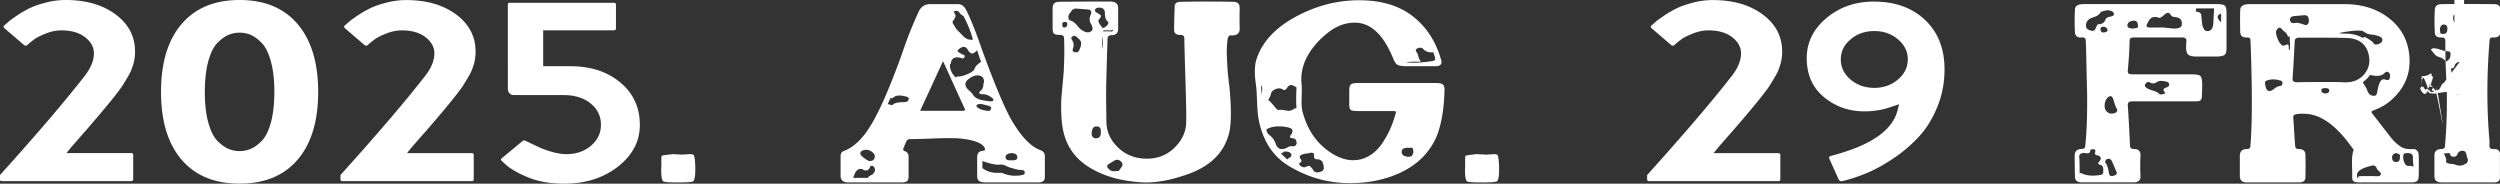
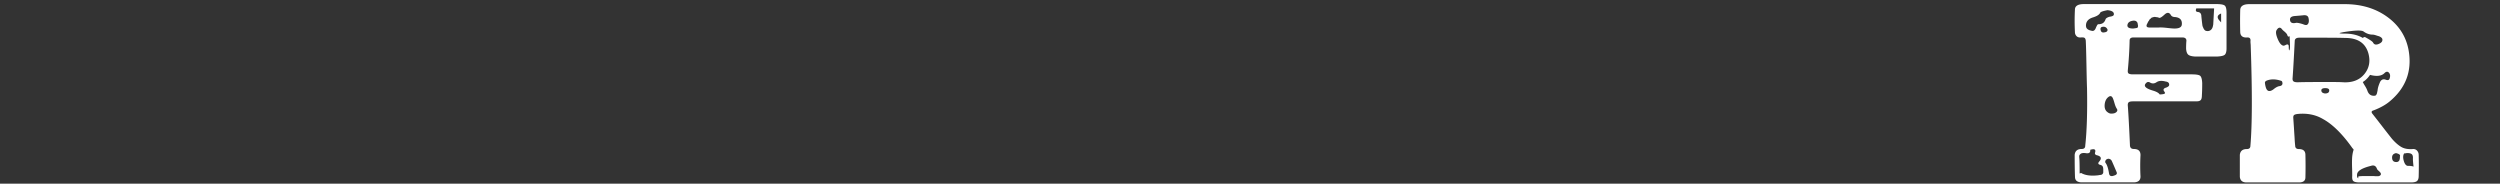
<svg xmlns="http://www.w3.org/2000/svg" id="Layer_2" data-name="Layer 2" viewBox="0 0 392.64 28.85">
  <rect x="0" y="0" width="392.64" height="28.85" fill="#333333" stroke="none" />
  <defs>
    <style>.cls-1{fill:#fff}</style>
  </defs>
  <g id="_レイヤー_1" data-name="レイヤー 1">
-     <path d="M20.59 28.45H.33c-.22 0-.33-.09-.33-.28v-.68c5.76-6.38 10.2-11.58 13.33-15.6.95-1.23 1.42-2.4 1.42-3.52q0-1.44-1.38-2.52T9.62 4.77c-.79 0-1.61.17-2.44.5-.84.33-1.46.65-1.87.96s-.76.59-1.04.86c-.06.05-.14.08-.24.08s-.19-.04-.28-.12L.66 4.4l-.1-.16c0-.11.03-.19.1-.24.19-.16.4-.34.62-.54s.66-.53 1.33-.98c.66-.45 1.34-.85 2.02-1.18S6.17.67 7.22.4C8.26.13 9.29 0 10.3 0c3.19 0 5.81.75 7.85 2.26s3.06 3.46 3.06 5.86c0 .69-.09 1.35-.28 1.98s-.38 1.11-.57 1.46-.55.96-1.09 1.84c-.73 1.12-2.67 3.51-5.84 7.16-.19.21-.95 1.08-2.28 2.6l-.71.88h10.15c.22 0 .33.09.33.28v3.84c0 .19-.11.28-.33.28ZM46.74 3.78c2.15 2.52 3.23 6.08 3.23 10.66s-1.08 8.14-3.23 10.64c-2.15 2.51-5.19 3.76-9.11 3.76s-6.96-1.25-9.11-3.76-3.23-6.06-3.23-10.64 1.07-8.14 3.23-10.66C30.67 1.26 33.71 0 37.63 0s6.96 1.26 9.11 3.78m-4.2 15.49c.36-1.32.55-2.93.55-4.82s-.18-3.5-.55-4.82c-.36-1.32-.85-2.29-1.45-2.9s-1.18-1.03-1.73-1.26-1.13-.34-1.73-.34-1.18.11-1.73.34-1.13.64-1.73 1.24-1.08 1.56-1.45 2.88c-.36 1.32-.55 2.94-.55 4.86s.18 3.5.55 4.82c.36 1.32.85 2.28 1.45 2.88s1.18 1.01 1.73 1.24 1.13.34 1.73.34 1.18-.11 1.73-.34 1.13-.64 1.73-1.24 1.08-1.56 1.45-2.88M74.06 28.45H53.8c-.22 0-.33-.09-.33-.28v-.68c5.76-6.38 10.2-11.58 13.33-15.6.95-1.23 1.42-2.4 1.42-3.52q0-1.44-1.38-2.52t-3.75-1.08c-.79 0-1.61.17-2.44.5-.84.33-1.46.65-1.87.96s-.76.59-1.04.86c-.06.05-.14.08-.24.08s-.19-.04-.28-.12l-3.08-2.64-.1-.16c0-.11.03-.19.1-.24.19-.16.4-.34.62-.54s.66-.53 1.33-.98c.66-.45 1.34-.85 2.02-1.18s1.54-.63 2.59-.9c1.04-.27 2.07-.4 3.08-.4 3.19 0 5.81.75 7.85 2.26s3.06 3.46 3.06 5.86c0 .69-.09 1.35-.28 1.98s-.38 1.11-.57 1.46-.55.96-1.09 1.84c-.73 1.12-2.67 3.51-5.84 7.16-.19.21-.95 1.08-2.28 2.6l-.71.88h10.15c.22 0 .33.09.33.28v3.84c0 .19-.11.28-.33.28ZM100.49 19.61c0 2.59-1.15 4.77-3.44 6.56s-5.12 2.68-8.47 2.68c-2.18 0-4.12-.35-5.81-1.06s-2.93-1.47-3.72-2.3c-.13-.11-.22-.19-.28-.26s-.1-.11-.1-.14v-.04c0-.05.08-.15.24-.28l3.18-2.64c.06-.05.16-.08.29-.08q.045 0 .78.36c.49.24 1.03.49 1.61.76.59.27 1.27.51 2.06.72s1.49.32 2.09.32c1.55 0 2.85-.44 3.89-1.32s1.57-1.97 1.57-3.28c0-1.39-.55-2.51-1.64-3.38s-2.51-1.3-4.25-1.3h-7.78c-.32 0-.55-.1-.71-.3q-.24-.3-.24-.66V.72c0-.19.11-.28.33-.28h16.32c.22 0 .33.09.33.28v3.76c0 .19-.11.28-.33.28h-11.1v5.64h4.27c3.19 0 5.81.85 7.85 2.56s3.06 3.92 3.06 6.64ZM108.89 24.29c.19.13.29.83.31 2.08s-.1 1.96-.36 2.12c-.19.11-1.03.16-2.51.16-1.39 0-2.12-.07-2.18-.2-.25-.21-.35-1.04-.28-2.48v-1.16l.05-.36.66-.12s.09 0 .19-.02c.1-.01.17-.02.24-.02.32-.05.57-.08.76-.08.06 0 .19 0 .38.02.19.01.32.02.38.02s.17 0 .33.02c.16.01.28.02.38.02.19-.03.33-.04.43-.04.06 0 .17 0 .33-.02.16-.01.28-.02.38-.02.22 0 .4.03.52.08ZM235.13 24.29c.19.13.29.83.31 2.08s-.1 1.96-.36 2.12c-.19.11-1.03.16-2.51.16-1.39 0-2.12-.07-2.18-.2-.25-.21-.35-1.04-.28-2.48v-1.16l.05-.36.66-.12s.09 0 .19-.02c.1-.01.17-.02.24-.02.32-.05.57-.08.76-.08.06 0 .19 0 .38.02.19.01.32.02.38.02s.17 0 .33.02c.16.01.28.02.38.02.19-.03.33-.04.43-.04.06 0 .17 0 .33-.02.16-.01.28-.02.38-.02.22 0 .4.03.52.08ZM163.39 23.57c.47.19.71.49.71.92v3.32c0 .56-.33.84-1 .84h-8.45c-.44-.03-.75-.11-.92-.26s-.26-.41-.26-.78v-2.92c0-.64.3-.97.9-1 .32-.03.41-.19.28-.48-.41-.77-1.77-1.27-4.08-1.48-.92-.05-2.25-.05-3.99.02s-2.97.1-3.7.1c-.25 0-.43.12-.52.36-.13.24-.28.6-.47 1.08-.09.21-.03.36.19.44.41.13.62.43.62.88v3.04c0 .4-.08.67-.24.8s-.47.2-.95.2h-8.26q-1.185 0-1.23-.96v-3.16q0-.675.57-.84 2.085-.795 3.84-3.48c1.23-1.84 2.7-5.01 4.41-9.52q.33-.84 1.02-2.82c.46-1.32.88-2.46 1.28-3.42s.8-1.88 1.21-2.76c.38-.69.95-1.04 1.71-1.04h4.41c.54 0 .96.31 1.28.92.73 1.47 1.55 3.53 2.47 6.2 1.83 5.04 3.32 8.63 4.46 10.76 1.58 2.8 3.15 4.48 4.7 5.04Zm-26.38 3.84c.35-.29.47-.6.38-.92-.06-.27-.22-.41-.47-.44-.09-.03-.17 0-.21.06s-.09.15-.12.26c-.22.4-.54.51-.95.32a.9.9 0 0 0-.52-.16c-.32 0-.6.23-.85.68l-.28.72h2.32a.6.6 0 0 1 .17-.22c.08-.07.17-.13.28-.18s.2-.09.26-.12Zm-1.05-3.88c-.54.05-.82.24-.85.56 0 .19.21.44.64.76s.74.47.93.44c.47-.03.71-.29.71-.8 0-.21-.16-.43-.47-.66-.32-.23-.63-.33-.95-.3Zm6.13-7.49c.41-.05.62-.21.62-.48.03-.13-.02-.23-.14-.3-.13-.07-.28-.11-.47-.14-.28-.08-.57-.12-.85-.12-.38 0-.68.09-.9.28-.19.16-.35.19-.47.08l-.47 1c.06 0 .21.03.43.1s.35.06.38-.02c.25-.27.89-.4 1.9-.4Zm9.01 1.36c.13 0 .22 0 .28-.02.06-.01.12-.05.17-.1s.02-.15-.07-.28c-2.12-4.64-3.24-7.11-3.37-7.4l-1.61 3.5c-.85 1.85-1.52 3.29-1.99 4.3h6.6Zm-1.76-7.44s-.05.08-.14.16c-.03.77.28 1.47.95 2.08.06-.13.14-.2.24-.2.38.05.9-.07 1.57-.36.66-.29 1.03-.57 1.09-.84.16-.4.51-.76 1.04-1.08-.06-.16-.17-.45-.31-.86s-.25-.74-.31-.98c-.32.35-.59.52-.81.52-.19 0-.4-.17-.62-.52-.19-.35-.43-.52-.71-.52-.13 0-.3.07-.52.2-.32.21-.45.37-.4.48s.31.28.78.52c.25.08.36.17.33.28-.06.29-.24.39-.52.28-1.01-.29-1.57-.01-1.66.84m.38-6.76q-.24.315.09.72l.33.56.43.48c.1.08.28.27.55.56q.405.435.78.6t.9.12c-.28-1.15-.78-2.39-1.47-3.72-.25-.11-.51-.33-.76-.68a.56.56 0 0 0-.52-.12c-.22.05-.28.15-.19.28.32.37.27.77-.14 1.2m2.95 11.44c.25.48.6.79 1.04.94s1.06.26 1.85.34c.22 0 .36-.04.43-.12.06-.13.03-.25-.1-.36-.54-.45-1.06-.67-1.57-.64-.25 0-.42-.05-.5-.14s0-.23.21-.42c.22-.16.36-.42.4-.78s.09-.55.12-.58c0-.69-.35-1.04-1.04-1.04-.25 0-.49.05-.71.16-1.39.67-1.55 1.44-.47 2.32l.09.08.14.16.1.08Zm.99 2.33c.25.19.71.33 1.38.44.35.05.55-.07.62-.36.06-.16-.06-.31-.38-.44-.13-.03-.32-.07-.59-.14s-.45-.11-.55-.14c-.44 0-.7.07-.76.2-.06.16.03.31.28.44m6.65 10.56c.41-.05.62-.16.62-.32.06-.35-.14-.52-.62-.52-.16 0-.33-.02-.52-.06s-.4-.09-.62-.16-.4-.11-.52-.14c-.09-.03-.32-.12-.66-.28-.35-.16-.65-.23-.9-.2-.6.08-1.53-.11-2.8-.56v1.12q1.23.885 2.85.72c.03 0 .16.03.38.08.85.37 1.79.48 2.8.32Zm-1.48-3.48c-.6.05-.9.27-.9.64s.3.53.9.48c.63.05.95-.09.95-.44 0-.45-.32-.68-.95-.68M194.7 1.2c-.03 1.12-.03 2.23 0 3.32 0 .69-.4 1.04-1.19 1.04-.25-.03-.42 0-.5.1-.08.09-.15.26-.21.5q-.09.72-.12 1.44c-.02.48 0 1.01.02 1.58.03.57.06 1.03.07 1.38.02.35.06.87.14 1.58s.13 1.18.17 1.42c.32 3.28.32 5.67 0 7.16-.7 3.07-2.8 5.26-6.31 6.56-2.78 1.01-5.24 1.47-7.35 1.36-3.45-.19-6.31-1.03-8.59-2.52s-3.61-3.63-3.99-6.4c-.09-.67-.15-1.43-.17-2.28s0-1.49.02-1.92q.045-.645.21-2.4c.11-1.17.17-1.84.17-2 .1-2 .11-3.71.05-5.12 0-.32-.19-.49-.57-.52-.54 0-.88-.07-1.02-.2s-.21-.43-.21-.88V1.32c0-.37.09-.64.26-.8s.47-.24.88-.24c1.77-.03 4.41-.04 7.92-.04.82 0 1.23.35 1.23 1.04v3.24c0 .67-.35 1-1.04 1-.41.03-.62.2-.62.52-.03.8-.08 2.27-.14 4.42s-.09 3.61-.09 4.4.02 2.26.05 4.42c.06 1.52.7 2.84 1.9 3.96s2.69 1.68 4.46 1.68 3.2-.59 4.39-1.78 1.78-2.53 1.78-4.02c.03-.72 0-2.91-.12-6.56-.11-3.65-.17-5.81-.17-6.48q0-.6-.57-.6c-.7.03-1.04-.25-1.04-.84 0-.83.03-2.04.09-3.64 0-.48.33-.72 1-.72q4.08-.075 8.16 0c.7 0 1.04.31 1.04.92Zm-27.56 3.12c.32-.03.47-.19.47-.48.06-.27-.06-.4-.38-.4-.32.03-.44.19-.38.48 0 .27.09.4.28.4Zm2.65.32c.41.29.76.44 1.04.44.19 0 .35-.04.47-.12.35-.19.38-.56.1-1.12-.32-.51-.35-1.01-.1-1.52.22-.53.05-.81-.52-.84-1.04-.08-1.58-.12-1.61-.12-.22-.03-.4 0-.55.06s-.27.19-.38.36q-.165.255-.21.3c-.25.27-.3.6-.14 1 0 .05.03.08.1.08q.375.12.69.36c.21.16.4.36.59.6s.36.41.52.52m0 2.2c.06-.29-.17-.64-.71-1.04q-.33-.285-.57-.12c-.25.13-.32.31-.19.52.32.45.38.93.19 1.44-.13.29-.03.48.28.56.35.08.59-.03.71-.32.22-.48.32-.83.28-1.04Zm2.33 14.89c.57-.03.82-.36.76-1 .06-.59-.16-.88-.66-.88-.44 0-.7.31-.76.92v.16c-.03.21.02.4.14.56.13.16.3.24.52.24m-.1-20.25c-.13.19-.02.37.33.56.32.19.5.32.55.4s-.04.28-.26.6q-.195.075-.12.3c.05.15.09.25.12.32s.1.17.21.32q.165.225.21.3c.13.16.32.13.57-.08.47-.35.57-.64.28-.88-.25-.24-.38-.67-.38-1.28 0-.51-.25-.79-.76-.84-.41-.03-.66.07-.76.28Zm1.05 6.2c.13-.35.16-1 .09-1.96-.06.21-.09.87-.09 1.96m1.75-3.04q-.285.195-.81.12h-.4c-.24 0-.37.05-.4.16h.95s.1 0 .21.02q.165.015.24 0c.05-.01.1-.04.14-.08.05-.04.07-.11.07-.22m1.43 21.41c.1-.32-.02-.59-.33-.8-.29-.21-.6-.21-.95 0-.03.03-.21.13-.52.32-.41.21-.6.4-.57.56 0 .03.02.07.05.12.25.43.59.64 1 .64.06 0 .18 0 .36-.02.17-.01.31-.02.4-.02.35-.45.54-.72.57-.8ZM225.55 13.04c.51 0 .85.07 1.04.22s.28.43.28.86c-.06 2.96-.48 5.39-1.23 7.28-1.04 2.4-2.78 4.23-5.22 5.48s-5.24 1.88-8.4 1.88c-3.42 0-6.61-.89-9.58-2.68-2.44-1.47-4-3.8-4.7-7-.16-.72-.26-1.74-.31-3.06s-.1-2.21-.17-2.66c-.25-1.68-.24-3 .05-3.96.85-2.72 2.89-4.96 6.1-6.72S209.96.04 213.45.04s6.29.84 8.44 2.52 3.64 3.97 4.46 6.88c.16.64-.13.96-.85.96h-4.75c-.66-.03-1.1-.11-1.3-.24-.21-.13-.42-.45-.64-.96q-2.28-5.64-6.03-5.64c-1.39 0-2.7.45-3.91 1.34-1.22.89-2.24 1.94-3.06 3.14q-1.71 2.565-1.38 5.28.045.525 0 2.1c-.03 1.05.02 1.75.14 2.1.79 3.07 2.44 5.32 4.93 6.76 1.04.59 2.04.88 2.99.88s1.82-.24 2.61-.72 1.45-1.13 1.99-1.94.97-1.59 1.28-2.32c.32-.73.58-1.5.81-2.3.09-.21.09-.34 0-.38-.1-.04-.25-.06-.48-.06h-5.46c-.57 0-.93-.06-1.09-.18s-.24-.41-.24-.86v-2.24c0-.45.09-.75.26-.9s.53-.22 1.07-.22h12.29Zm-27.38 1.8c0-.11 0-.24.02-.4s.03-.29.05-.4 0-.23-.02-.36c-.03-.13-.08-.25-.14-.36 0 .85.03 1.36.09 1.52m4.7 8.13c.28.03.49-.02.62-.14s.17-.3.14-.54c-.06-.35-.24-.53-.52-.56-.32-.03-.48-.09-.5-.2s.04-.24.17-.4c.41-.61.24-.99-.52-1.12-.41-.11-.9-.16-1.47-.16-.73 0-1.36.16-1.9.48.06.35.16.59.29.72q.9.675 1.14 1.44c.19.61.52.92 1 .92.32 0 .65-.11 1-.32q.09-.12.57-.12Zm-3.52-7.61s-.02.07-.05.12c-.1.16-.1.27 0 .32.16.11.52.51 1.09 1.2.16.19.3.28.43.28.19-.05.47-.05.83.02s.61.1.74.1c.32 0 .6-.11.85-.32 0-.03.02-.04.07-.04s.1 0 .17-.02c.06-.01.11-.02.14-.02-.06-.72-.06-1.81 0-3.28-.38-.24-.66-.36-.85-.36-.25 0-.49.19-.71.56-.19.24-.4.28-.62.12a.98.98 0 0 0-.57-.16c-.32 0-.63.12-.95.36-.16.11-.27.3-.33.58q-.09.42-.24.54m2.8 9.69c.03-.05.17-.16.43-.32.25-.16.32-.35.19-.56q-.24-.435-1.14-.36c-.1.16-.25.25-.47.28l1 .96Zm5.13 1.96c.47-.11.68-.36.62-.76 0-.03 0-.09-.02-.2s-.03-.17-.05-.2-.03-.09-.05-.18-.03-.15-.05-.18-.05-.07-.09-.14a.6.6 0 0 0-.14-.14c-.05-.03-.11-.06-.19-.1a.8.8 0 0 0-.24-.08c-.08-.01-.18-.02-.31-.02-.25 0-.38-.16-.38-.48.03-.27-.02-.43-.17-.5s-.36-.06-.64.02q-.09.045-.36.06-.255.015-.36.06c-.73.16-.9.45-.52.88.1.13.1.27 0 .4l-.19.16c-.13.08-.17.13-.12.16s.1.11.17.24c.38.27.68.33.9.2.25-.11.41-.16.47-.16q.24 0 .66.6c.19.4.54.52 1.04.36Zm13.81-2.4c.32.03.54-.03.66-.16.13-.13.21-.36.24-.68-.03-.03-.05-.1-.05-.22s-.03-.21-.1-.28c-.06-.07-.19-.09-.38-.06h-.33c-.16 0-.28 0-.36.02-.08.01-.17.04-.28.08s-.2.11-.26.2-.09.21-.09.34c0 .45.32.71.95.76m1.37-16.45c.13.13.23.37.31.72s.21.59.4.72c-.06.05-.13.08-.19.08-.25 0-.62 0-1.09.02-.47.01-.84.03-1.09.06.7.13 1.76.12 3.18-.04.82-.08 1.28-.17 1.38-.28.09-.11.02-.51-.24-1.2l-.05-.04c-.63.08-1.14-.08-1.52-.48-.19-.24-.48-.29-.85-.16q-.525.195-.24.6M279.28 28.45h-20.26c-.22 0-.33-.09-.33-.28v-.68c5.76-6.38 10.2-11.58 13.33-15.6.95-1.23 1.42-2.4 1.42-3.52q0-1.44-1.38-2.52t-3.75-1.08c-.79 0-1.61.17-2.44.5-.84.33-1.46.65-1.87.96s-.76.59-1.04.86c-.06.05-.14.08-.24.08s-.19-.04-.28-.12l-3.08-2.64-.1-.16c0-.11.03-.19.1-.24.19-.16.4-.34.62-.54s.66-.53 1.33-.98c.66-.45 1.34-.85 2.02-1.18q1.02-.495 2.58-.9c1.04-.27 2.07-.4 3.08-.4 3.2 0 5.81.75 7.85 2.26s3.06 3.46 3.06 5.86c0 .69-.1 1.35-.28 1.98-.19.63-.38 1.11-.57 1.46s-.55.96-1.09 1.84c-.73 1.12-2.67 3.51-5.84 7.16-.19.21-.95 1.08-2.28 2.6l-.71.88h10.15c.22 0 .33.09.33.28v3.84c0 .19-.11.28-.33.28M289.48 28.41a.7.7 0 0 1-.28.04c-.22 0-.38-.12-.47-.36l-1.42-3.16c-.06-.08-.06-.17 0-.28.03-.08.21-.16.52-.24 6.04-1.6 9.44-3.97 10.2-7.12l.24-.92-1.09.36c-1.36.51-2.82.76-4.36.76-2.44 0-4.56-.75-6.36-2.24q-2.7-2.235-2.7-6.12c0-2.45 1.03-4.55 3.08-6.28 2.06-1.73 4.54-2.6 7.45-2.6 3.35 0 6.04.97 8.07 2.9s3.04 4.51 3.04 7.74c0 2.05-.36 3.99-1.09 5.8s-1.65 3.35-2.78 4.6a21.7 21.7 0 0 1-3.89 3.4c-1.47 1.01-2.87 1.81-4.2 2.38s-2.64 1.02-3.94 1.34Zm8.61-15.93c1.03-.88 1.54-1.93 1.54-3.16s-.52-2.27-1.54-3.14-2.27-1.3-3.72-1.3-2.7.43-3.72 1.3c-1.03.87-1.54 1.91-1.54 3.14s.51 2.31 1.54 3.18 2.27 1.3 3.72 1.3 2.7-.44 3.72-1.32" class="cls-1" />
    <path d="M348.08.64c.7 0 1.14.08 1.33.24s.28.53.28 1.12v5.6c0 .51-.1.84-.28 1-.19.16-.59.25-1.19.28h-3.46c-.54-.03-.9-.13-1.09-.3s-.3-.49-.33-.94c0-.53.02-.95.05-1.24 0-.35-.22-.52-.66-.52h-7.64c-.41 0-.62.16-.62.48-.03 1.52-.13 3.07-.28 4.64-.03.27 0 .45.12.54s.34.14.69.14h9.21c.7 0 1.14.07 1.33.22q.285.225.33 1.14c0 .85-.02 1.49-.05 1.92q0 .6-.21.78c-.21.18-.45.18-.93.18H335c-.35 0-.58.05-.69.16s-.15.29-.12.56q.15 2.04.33 6.12c0 .43.2.64.62.64.7 0 1.04.32 1.04.96q-.09 1.68 0 3.36c0 .61-.36.92-1.09.92h-8.11c-.73 0-1.09-.29-1.09-.88-.03-.75-.05-1.89-.05-3.44.06-.61.43-.92 1.09-.92.38 0 .57-.17.57-.52.25-2.24.35-5.25.28-9.04-.03-.8-.06-2.01-.09-3.64s-.06-2.84-.1-3.64c0-.27-.05-.45-.14-.56-.1-.11-.3-.15-.62-.12s-.55-.05-.71-.22a.88.88 0 0 1-.24-.62 34 34 0 0 1 0-3.52c0-.59.48-.88 1.42-.88Zm-18.55 26.89c.16-.03.29-.05.4-.06a.42.42 0 0 0 .28-.14c.08-.08.12-.17.12-.28v-.4c0-.24-.03-.41-.1-.52-.06-.11-.19-.19-.38-.24-.32-.08-.38-.24-.19-.48.48-.53.35-.88-.38-1.04-.22-.08-.3-.21-.24-.4.16-.51-.1-.65-.76-.44.03.21-.02.37-.14.46q-.195.135-.57.06-.57-.075-.81.12c-.24.195-.22.36-.19.68.03.27.05 1.07.05 2.4.13-.05.21-.08.24-.08.63.37 1.52.49 2.66.36Zm-1.9-23.37c.03.35.33.57.9.68.28.08.51-.09.66-.52.13-.29.22-.45.28-.48.03-.03.08-.04.14-.04.57 0 .93-.27 1.09-.8q.09-.195.57-.36c.22-.03.4-.07.55-.14s.2-.19.17-.38c-.06-.29-.4-.47-1-.52-.7.13-1.08.27-1.14.4-.13.29-.49.53-1.09.72q-1.23.36-1.14 1.44Zm2.28.52c.06.35.27.48.62.4.35-.05.5-.2.47-.44-.13-.29-.33-.44-.62-.44-.38 0-.54.16-.47.48m1.75 13.16c.32 0 .56-.08.73-.24s.2-.33.07-.52-.25-.47-.36-.86-.2-.65-.26-.78c-.16-.37-.4-.44-.71-.2s-.51.61-.57 1.1.03.87.28 1.14q.42.405.81.36Zm.38 9.73c.38-.11.51-.29.38-.56-.32-.75-.55-1.29-.71-1.64-.1-.27-.28-.41-.57-.44-.22.03-.37.12-.45.28s-.07.29.02.4c.22.29.4.83.52 1.6q.09.645.81.36m2.99-23.09q.615-.075.66-.12c.06-.05.1-.16.1-.32-.03-.19-.06-.32-.07-.4a.53.53 0 0 0-.17-.26c-.09-.09-.24-.14-.43-.14-.63.05-.97.31-1 .76q0 .48.9.48Zm1.99 8.6c-.22.24-.21.47.05.68.19.16.55.32 1.09.48s.89.36 1.04.6c.54-.03.81-.09.81-.2.03-.08-.02-.19-.14-.32-.16-.27-.05-.45.33-.56q.525-.195.48-.48 0-.405-.57-.48c-.6-.16-1.08-.12-1.42.12-.32.21-.63.24-.95.08-.28-.19-.52-.16-.71.08Zm4.51-8.6c.73 0 1.11-.21 1.14-.64.06-.69-.28-1.08-1.04-1.16-.35 0-.59-.12-.71-.36C340.67 1.92 340.33 1.92 339.92 2.32q-.615.555-.81.48c-.13-.05-.24-.09-.36-.1-.11-.01-.21-.03-.28-.04-.08-.01-.16 0-.24.02q-.12.045-.21.06c-.06.01-.13.05-.19.12s-.11.11-.14.12-.08.07-.14.18q-.09.165-.12.18c-.02.01-.06.09-.12.22l-.1.2c-.19.37-.06.56.38.56h1.47c.28-.03.71 0 1.28.06.57.07.97.1 1.19.1m6.07-.6s.05-.88.14-2.56h-2.8s-.02.08-.05.16c-.06.24.03.37.28.4q.57.045.57.72c.1.93.16 1.44.19 1.52.06.13.1.23.12.28s.06.13.14.24.17.17.26.2c.1.03.21.04.33.04.47-.05.74-.39.81-1Zm1.24-.36v-1.4c-.6.24-.7.6-.29 1.08.03.03.13.13.29.32M379.87 24.33c.03 1.12.03 2.23 0 3.32 0 .37-.09.63-.26.78s-.48.22-.93.22h-8.11c-.48 0-.79-.07-.95-.2s-.22-.4-.19-.8c0-.29 0-.72-.02-1.28q-.03-.84 0-1.5t.21-1.26c.06-.08.02-.19-.14-.32-1.58-2.24-3.13-3.77-4.65-4.6-1.14-.67-2.44-.93-3.89-.8-.32.03-.53.09-.64.18q-.165.135-.12.54c.03.43.06.87.09 1.34s.06.99.1 1.56c.03.57.06 1.02.1 1.34 0 .37.19.56.57.56.7 0 1.04.31 1.04.92.03 1.15.03 2.32 0 3.52 0 .53-.33.8-1 .8h-8.26c-.63 0-.98-.29-1.04-.88v-3.44c.06-.61.43-.92 1.09-.92.38 0 .57-.17.57-.52.28-3.23.3-8.44.05-15.64 0-.08 0-.21-.02-.38s-.02-.3-.02-.38q.045-.315-.09-.48-.15-.165-.57-.12c-.63 0-.95-.31-.95-.92q-.045-1.68 0-3.36c0-.64.48-.96 1.42-.96h14.99c2.62 0 4.86.67 6.71 2.02s2.96 3.11 3.34 5.3c.54 3.2-.46 5.86-2.99 7.96-.63.53-1.47 1-2.51 1.4q-.48.12-.24.48c.25.32.74.94 1.45 1.86s1.26 1.62 1.64 2.1c.51.59 1 1.02 1.47 1.3s1.07.39 1.8.34q.42-.045.69.24c.17.19.26.41.26.68m-21.4-11.25c0-.24-.08-.37-.24-.4-.82-.27-1.55-.28-2.18-.04q-.33.12-.33.36c.03.29.08.53.14.72.19.64.58.75 1.19.32.38-.32.71-.49 1-.52.28-.05.43-.2.43-.44Zm1.04-5.16c.13-.05.17-.42.14-1.1s-.05-1.06-.05-1.14c-.16.11-.27.08-.33-.08a.9.9 0 0 0-.19-.36c-.1-.11-.21-.22-.36-.34s-.25-.22-.31-.3c-.28-.37-.57-.33-.85.12-.16.24-.12.67.12 1.28s.5.99.78 1.12c.13.08.28.07.48-.04.35-.19.52-.11.52.24 0 .27.02.47.05.6m.86-5.4c-.51.05-.74.25-.71.6q.045.645.9.48c.16-.05.54.01 1.14.2.35.16.58.17.71.04.22-.21.27-.57.14-1.08-.1-.29-.36-.41-.81-.36q-.42.045-1.38.12Zm7.64 10.4c1.45.08 2.57-.35 3.34-1.3s.97-2.06.59-3.34c-.48-1.55-1.68-2.32-3.61-2.32-.79-.03-1.99-.04-3.61-.04h-3.61c-.48 0-.71.19-.71.56-.13 2.56-.24 4.47-.33 5.72-.03.27 0 .45.12.56.11.11.34.16.69.16.82-.03 2.07-.04 3.75-.04h1.61c.79 0 1.38.01 1.76.04Zm-2.85 1.76q.66 0 .66-.48c0-.24-.21-.36-.62-.36s-.62.12-.62.36q0 .405.57.48Zm6.07-9.72c-.29-.24-1.33-.21-3.13.08-.41.08-.63.13-.66.16 0 .05.28.08.85.08 1.11 0 2.04.23 2.8.68.16-.13.29-.17.38-.12q1.095.6 1.23.84c.16.32.44.4.85.24s.62-.37.62-.64q.045-.36-.57-.6c-.03 0-.17-.04-.4-.12-.24-.08-.42-.12-.55-.12-.51 0-.98-.16-1.42-.48m-1.04 22.45c-.03.32.03.52.19.6v-.28c.1-.05.46-.08 1.09-.08h1.09c.1 0 .24 0 .45.02.2.01.38.01.52 0q.21-.015.36-.18c.06-.11.06-.21 0-.32s-.17-.22-.31-.34-.23-.22-.26-.3c-.16-.48-.48-.64-.95-.48-1.42.35-2.15.8-2.18 1.36m4.89-16.09c-.19-.11-.4-.04-.62.2-.47.43-1.22.51-2.23.24-.35.51-.73.88-1.14 1.12.06.13.18.35.36.64s.29.53.36.72c.19.56.55.83 1.09.8.13 0 .22-.04.28-.12s.1-.15.12-.22.04-.17.07-.3.05-.23.05-.28c.03-.29.14-.67.33-1.12.19-.48.51-.64.95-.48.35.13.55.05.62-.24q.195-.645-.24-.96m1.23 12.73c-.41.08-.62.31-.62.68q0 .72.66.72.24 0 .36-.12c.08-.08.13-.15.14-.2.02-.05.04-.16.07-.32v-.24c.1-.24-.11-.41-.62-.52Zm1.28.04c-.19.29-.21.7-.05 1.22s.4.77.71.74q.525 0 .81.12c-.06-.53-.1-.95-.1-1.24.03-.35-.03-.59-.19-.72s-.44-.19-.85-.16c-.06.03-.17.04-.33.04" class="cls-1" />
-     <path d="M392.63 24.29v3.52c.03.56-.28.84-.95.84h-8.11c-.44 0-.76-.08-.95-.24s-.28-.43-.28-.8v-3.16c0-.69.36-1.04 1.09-1.04q.57 0 .57-.48c.32-3.84.38-7.44.19-10.8-.1-1.89-.14-3.76-.14-5.6 0-.13 0-.23-.02-.3a1 1 0 0 0-.09-.2.28.28 0 0 0-.21-.12c-.1-.01-.22-.02-.38-.02-.63 0-.95-.28-.95-.84a33 33 0 0 1 0-3.44c0-.64.36-.96 1.09-.96C386.21.62 388.95.62 391.7.65c.7 0 1.01.29.95.88v3.52c.03.56-.3.84-1 .84-.25-.03-.43 0-.52.1-.09.09-.14.26-.14.5q-.66 8.205 0 15.6v.64c-.03.24 0 .42.12.54s.32.17.64.14c.6 0 .9.29.9.88Zm-5.36 1.4v.04c.13-.08.21-.18.26-.3s.07-.22.07-.3-.03-.2-.1-.36c-.06-.16-.1-.27-.1-.32-.06-.48-.24-.73-.52-.76-.47-.05-.79.13-.95.56q-.15.405-.66.36c-.28 0-.46-.19-.52-.56h-.24l-.47.04h-.24c.32.59.44.97.38 1.16q-.15.315.57.48c.06 0 .18 0 .36.02q.255.015.36.06c.32.13.58.2.81.2.35 0 .68-.11 1-.32Zm-.66-16.37c.35 0 .52.07.52.2.03.13-.13.2-.47.2-.63-.08-1.03.16-1.19.72-.13.27-.3.35-.52.24.03.29.06.71.1 1.24.03.53.05.95.05 1.24.7.13.87.43.52.88-.16.32-.11.56.14.72.16.11.44.11.85 1.7763568394002505e-15.25-.05.35-.24.28-.56 0-.35.13-.64.38-.88q.375-.315.24-.96c-.28-1.15-.21-1.95.24-2.4.06-.05.09-.12.09-.2.13-.35.1-.67-.07-.96s-.44-.51-.78-.64c-.38-.11-.43-.28-.14-.52.32-.32.32-.59 0-.8-.32-.27-.57-.33-.76-.2-.38.27-.51.52-.38.76.13.35.06.56-.19.64-.38.11-.51.33-.38.68.13.32.38.51.76.56h.19l.33.04Zm2.04 12.33c.54-.19.57-.48.1-.88-.35-.32-.54-.67-.57-1.04-.03-.4-.21-.6-.52-.6-.16 0-.35.05-.57.16-.48.21-.81.25-1 .12-.16-.11-.49-.11-1 0v-1.56q-.09.36-.09 2.64c.22-.08.36 0 .43.24v.08q.57 1.125.66 1.56c.06.37.25.6.57.68.28.08.65-.01 1.09-.28.16-.08.3-.27.43-.56s.28-.48.47-.56m.71-3.6c.22-.19.33-.44.33-.76.06-.4-.06-.6-.38-.6q-.42 0-1.14-.24c-.48-.16-.82-.24-1.04-.24-.16 0-.29.03-.4.1s-.12.14-.02.22c.44.61.79.95 1.04 1 .54.16.88.35 1.04.56.13.24.32.23.57-.04m-.71-5.57c-.35 0-.55.25-.62.76 0 .03 0 .09.02.2s.02.18.02.22.02.09.05.16.09.11.17.12.17.02.26.02c.44 0 .66-.27.66-.8 0-.45-.19-.68-.57-.68Zm1.66-8.88c.25.48.76.68 1.52.6V2.4c-.22 0-.38-.07-.48-.2-.19-.19-.36-.28-.52-.28-.13 0-.32.13-.57.4-.22.27-.21.69.05 1.28" class="cls-1" />
  </g>
</svg>